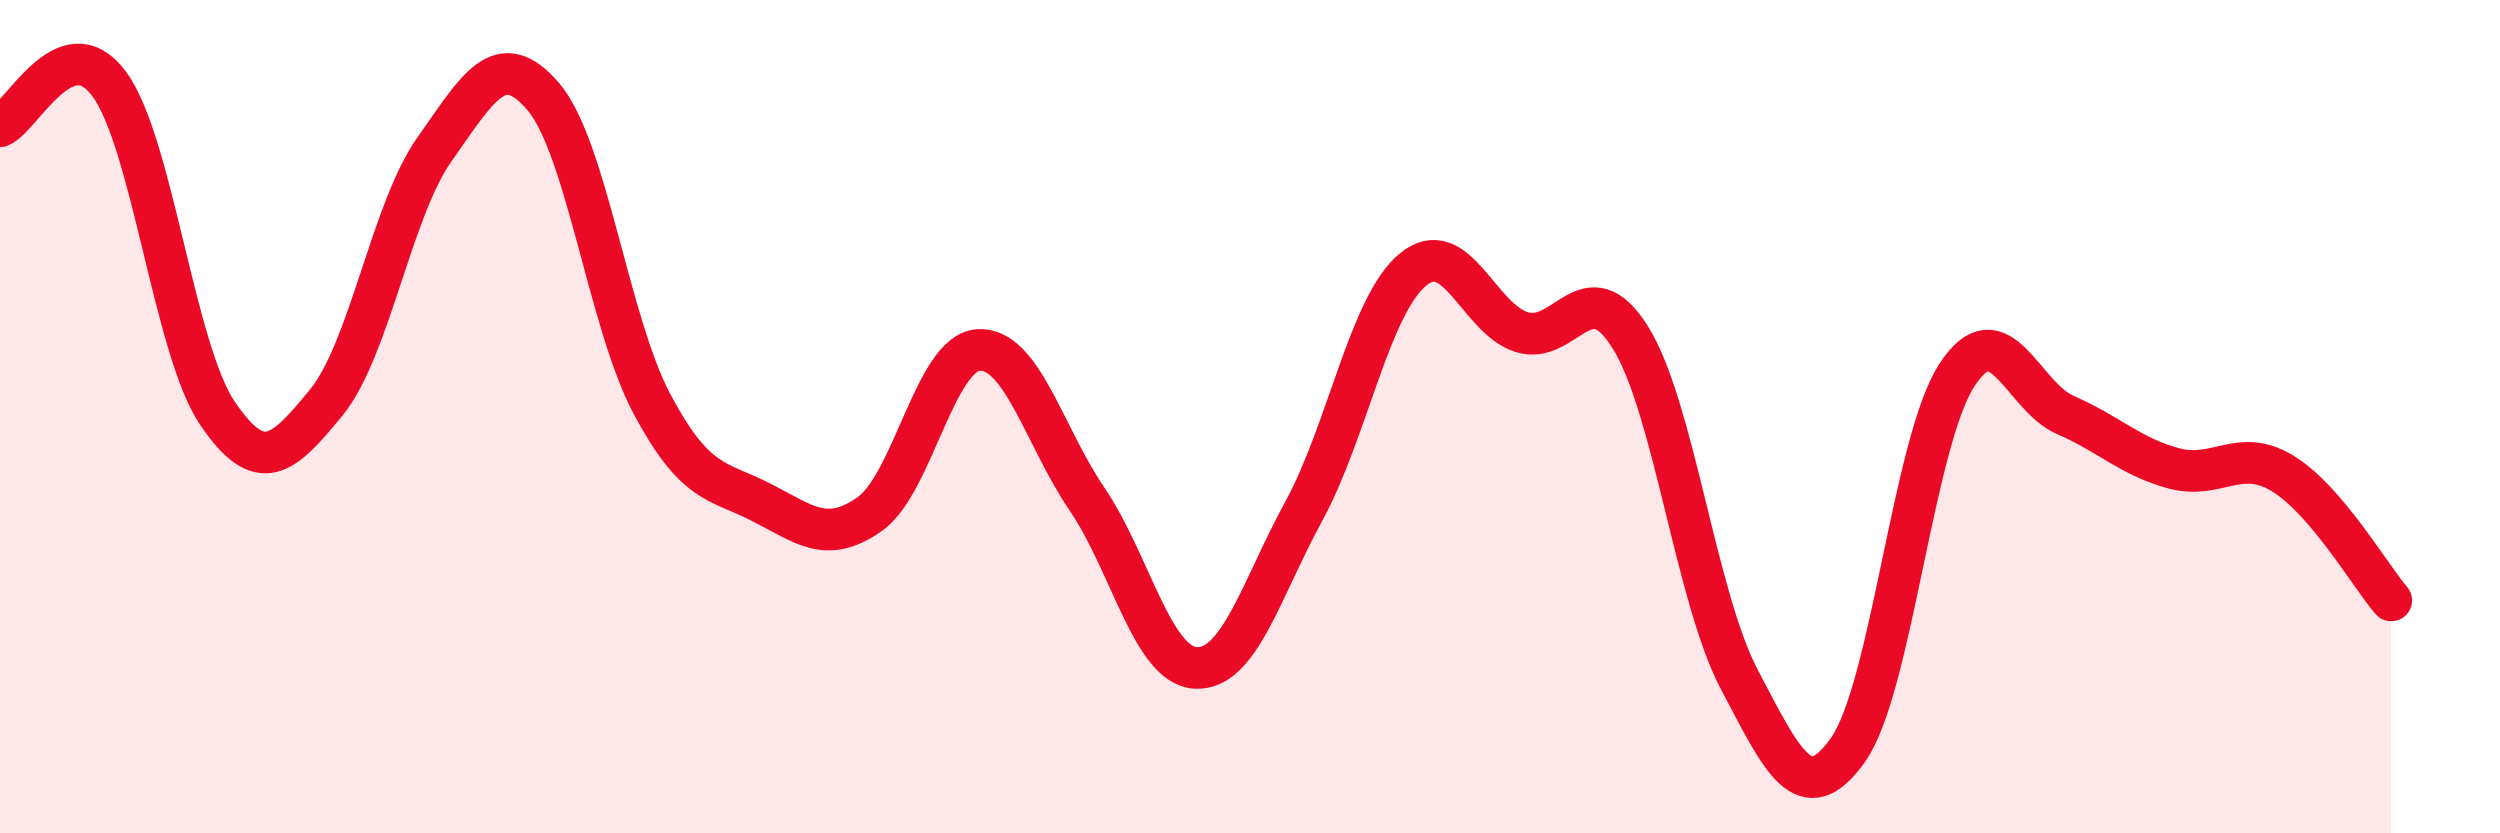
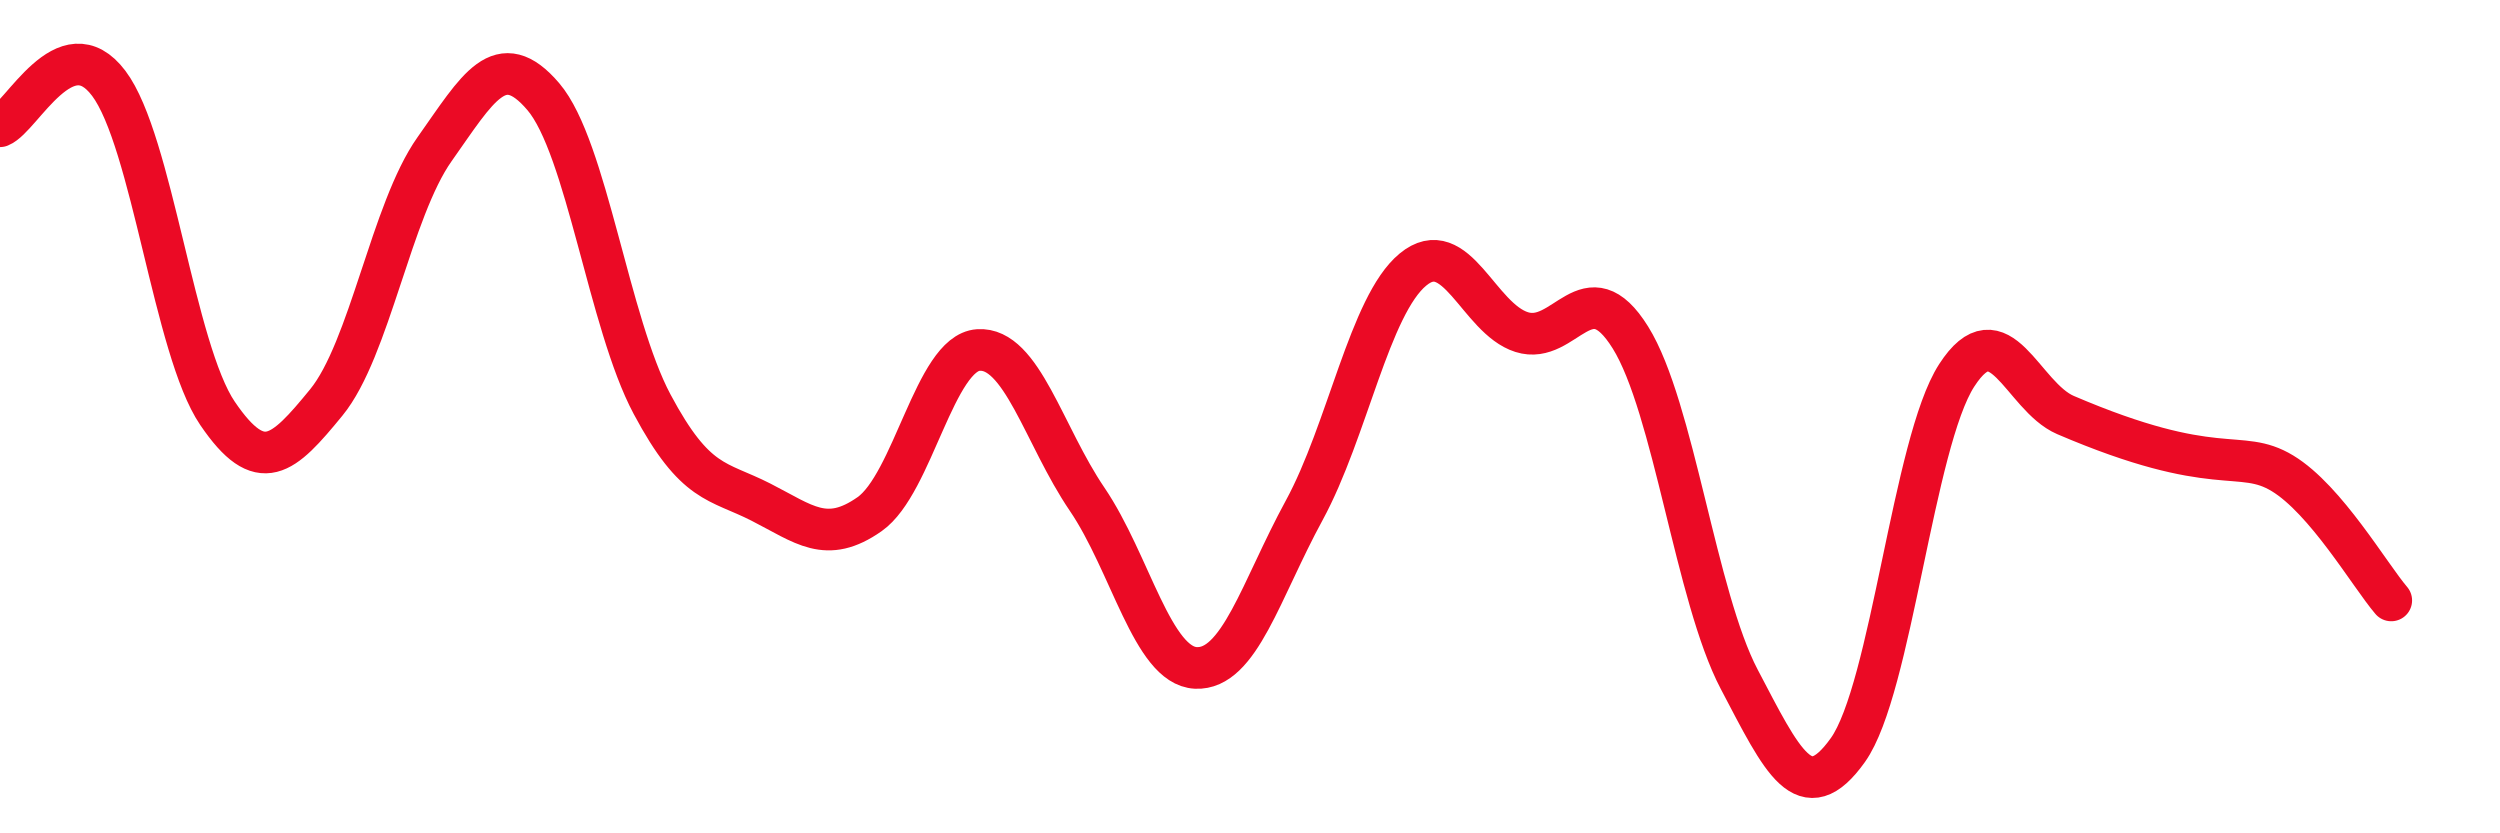
<svg xmlns="http://www.w3.org/2000/svg" width="60" height="20" viewBox="0 0 60 20">
-   <path d="M 0,3.03 C 0.52,2.82 1.57,0.62 2.61,2 C 3.65,3.38 4.18,8.39 5.22,9.92 C 6.26,11.45 6.79,10.93 7.83,9.66 C 8.87,8.39 9.39,5.05 10.43,3.58 C 11.47,2.11 12,1.1 13.04,2.32 C 14.08,3.54 14.61,7.75 15.65,9.7 C 16.69,11.65 17.22,11.52 18.26,12.05 C 19.3,12.58 19.83,13.07 20.87,12.34 C 21.91,11.61 22.44,8.47 23.48,8.4 C 24.52,8.33 25.05,10.45 26.09,11.98 C 27.13,13.51 27.66,15.98 28.7,16.03 C 29.74,16.08 30.26,14.16 31.3,12.25 C 32.34,10.34 32.87,7.33 33.91,6.47 C 34.95,5.61 35.48,7.64 36.52,7.97 C 37.56,8.3 38.09,6.43 39.13,8.1 C 40.17,9.77 40.7,14.32 41.74,16.3 C 42.78,18.28 43.31,19.46 44.35,18 C 45.39,16.54 45.92,10.62 46.96,9.01 C 48,7.4 48.53,9.51 49.57,9.96 C 50.61,10.41 51.13,10.96 52.17,11.24 C 53.21,11.52 53.74,10.73 54.78,11.36 C 55.82,11.99 56.87,13.8 57.39,14.41L57.39 20L0 20Z" fill="#EB0A25" opacity="0.1" stroke-linecap="round" stroke-linejoin="round" />
-   <path d="M 0,3.03 C 0.52,2.82 1.57,0.62 2.61,2 C 3.65,3.38 4.18,8.39 5.22,9.92 C 6.26,11.45 6.79,10.93 7.83,9.66 C 8.87,8.39 9.39,5.05 10.43,3.58 C 11.47,2.11 12,1.1 13.04,2.32 C 14.08,3.54 14.61,7.75 15.65,9.7 C 16.69,11.65 17.22,11.52 18.26,12.05 C 19.3,12.58 19.83,13.07 20.87,12.34 C 21.91,11.61 22.44,8.47 23.48,8.4 C 24.52,8.33 25.05,10.45 26.09,11.98 C 27.13,13.51 27.66,15.98 28.7,16.03 C 29.74,16.08 30.26,14.16 31.3,12.25 C 32.34,10.34 32.87,7.33 33.91,6.47 C 34.95,5.61 35.48,7.64 36.52,7.97 C 37.56,8.3 38.09,6.43 39.13,8.1 C 40.17,9.77 40.7,14.32 41.74,16.3 C 42.78,18.28 43.31,19.46 44.35,18 C 45.39,16.54 45.92,10.62 46.96,9.01 C 48,7.4 48.53,9.51 49.57,9.96 C 50.61,10.41 51.13,10.96 52.17,11.24 C 53.21,11.52 53.74,10.73 54.78,11.36 C 55.82,11.99 56.87,13.8 57.39,14.41" stroke="#EB0A25" stroke-width="1" fill="none" stroke-linecap="round" stroke-linejoin="round" />
+   <path d="M 0,3.03 C 0.52,2.82 1.57,0.62 2.61,2 C 3.65,3.38 4.18,8.39 5.22,9.92 C 6.26,11.45 6.79,10.93 7.83,9.66 C 8.87,8.39 9.39,5.05 10.43,3.58 C 11.47,2.11 12,1.1 13.04,2.32 C 14.08,3.54 14.61,7.75 15.65,9.7 C 16.69,11.65 17.22,11.52 18.26,12.05 C 19.3,12.58 19.83,13.07 20.87,12.34 C 21.91,11.61 22.44,8.47 23.48,8.4 C 24.52,8.33 25.05,10.45 26.09,11.98 C 27.13,13.51 27.66,15.98 28.7,16.03 C 29.74,16.08 30.26,14.16 31.3,12.25 C 32.34,10.34 32.87,7.33 33.91,6.47 C 34.95,5.61 35.48,7.64 36.52,7.97 C 37.56,8.3 38.09,6.43 39.13,8.1 C 40.17,9.77 40.7,14.32 41.74,16.3 C 42.78,18.28 43.31,19.46 44.35,18 C 45.39,16.54 45.92,10.62 46.96,9.01 C 48,7.4 48.53,9.51 49.57,9.96 C 53.21,11.52 53.74,10.73 54.78,11.36 C 55.82,11.99 56.87,13.8 57.39,14.41" stroke="#EB0A25" stroke-width="1" fill="none" stroke-linecap="round" stroke-linejoin="round" />
</svg>